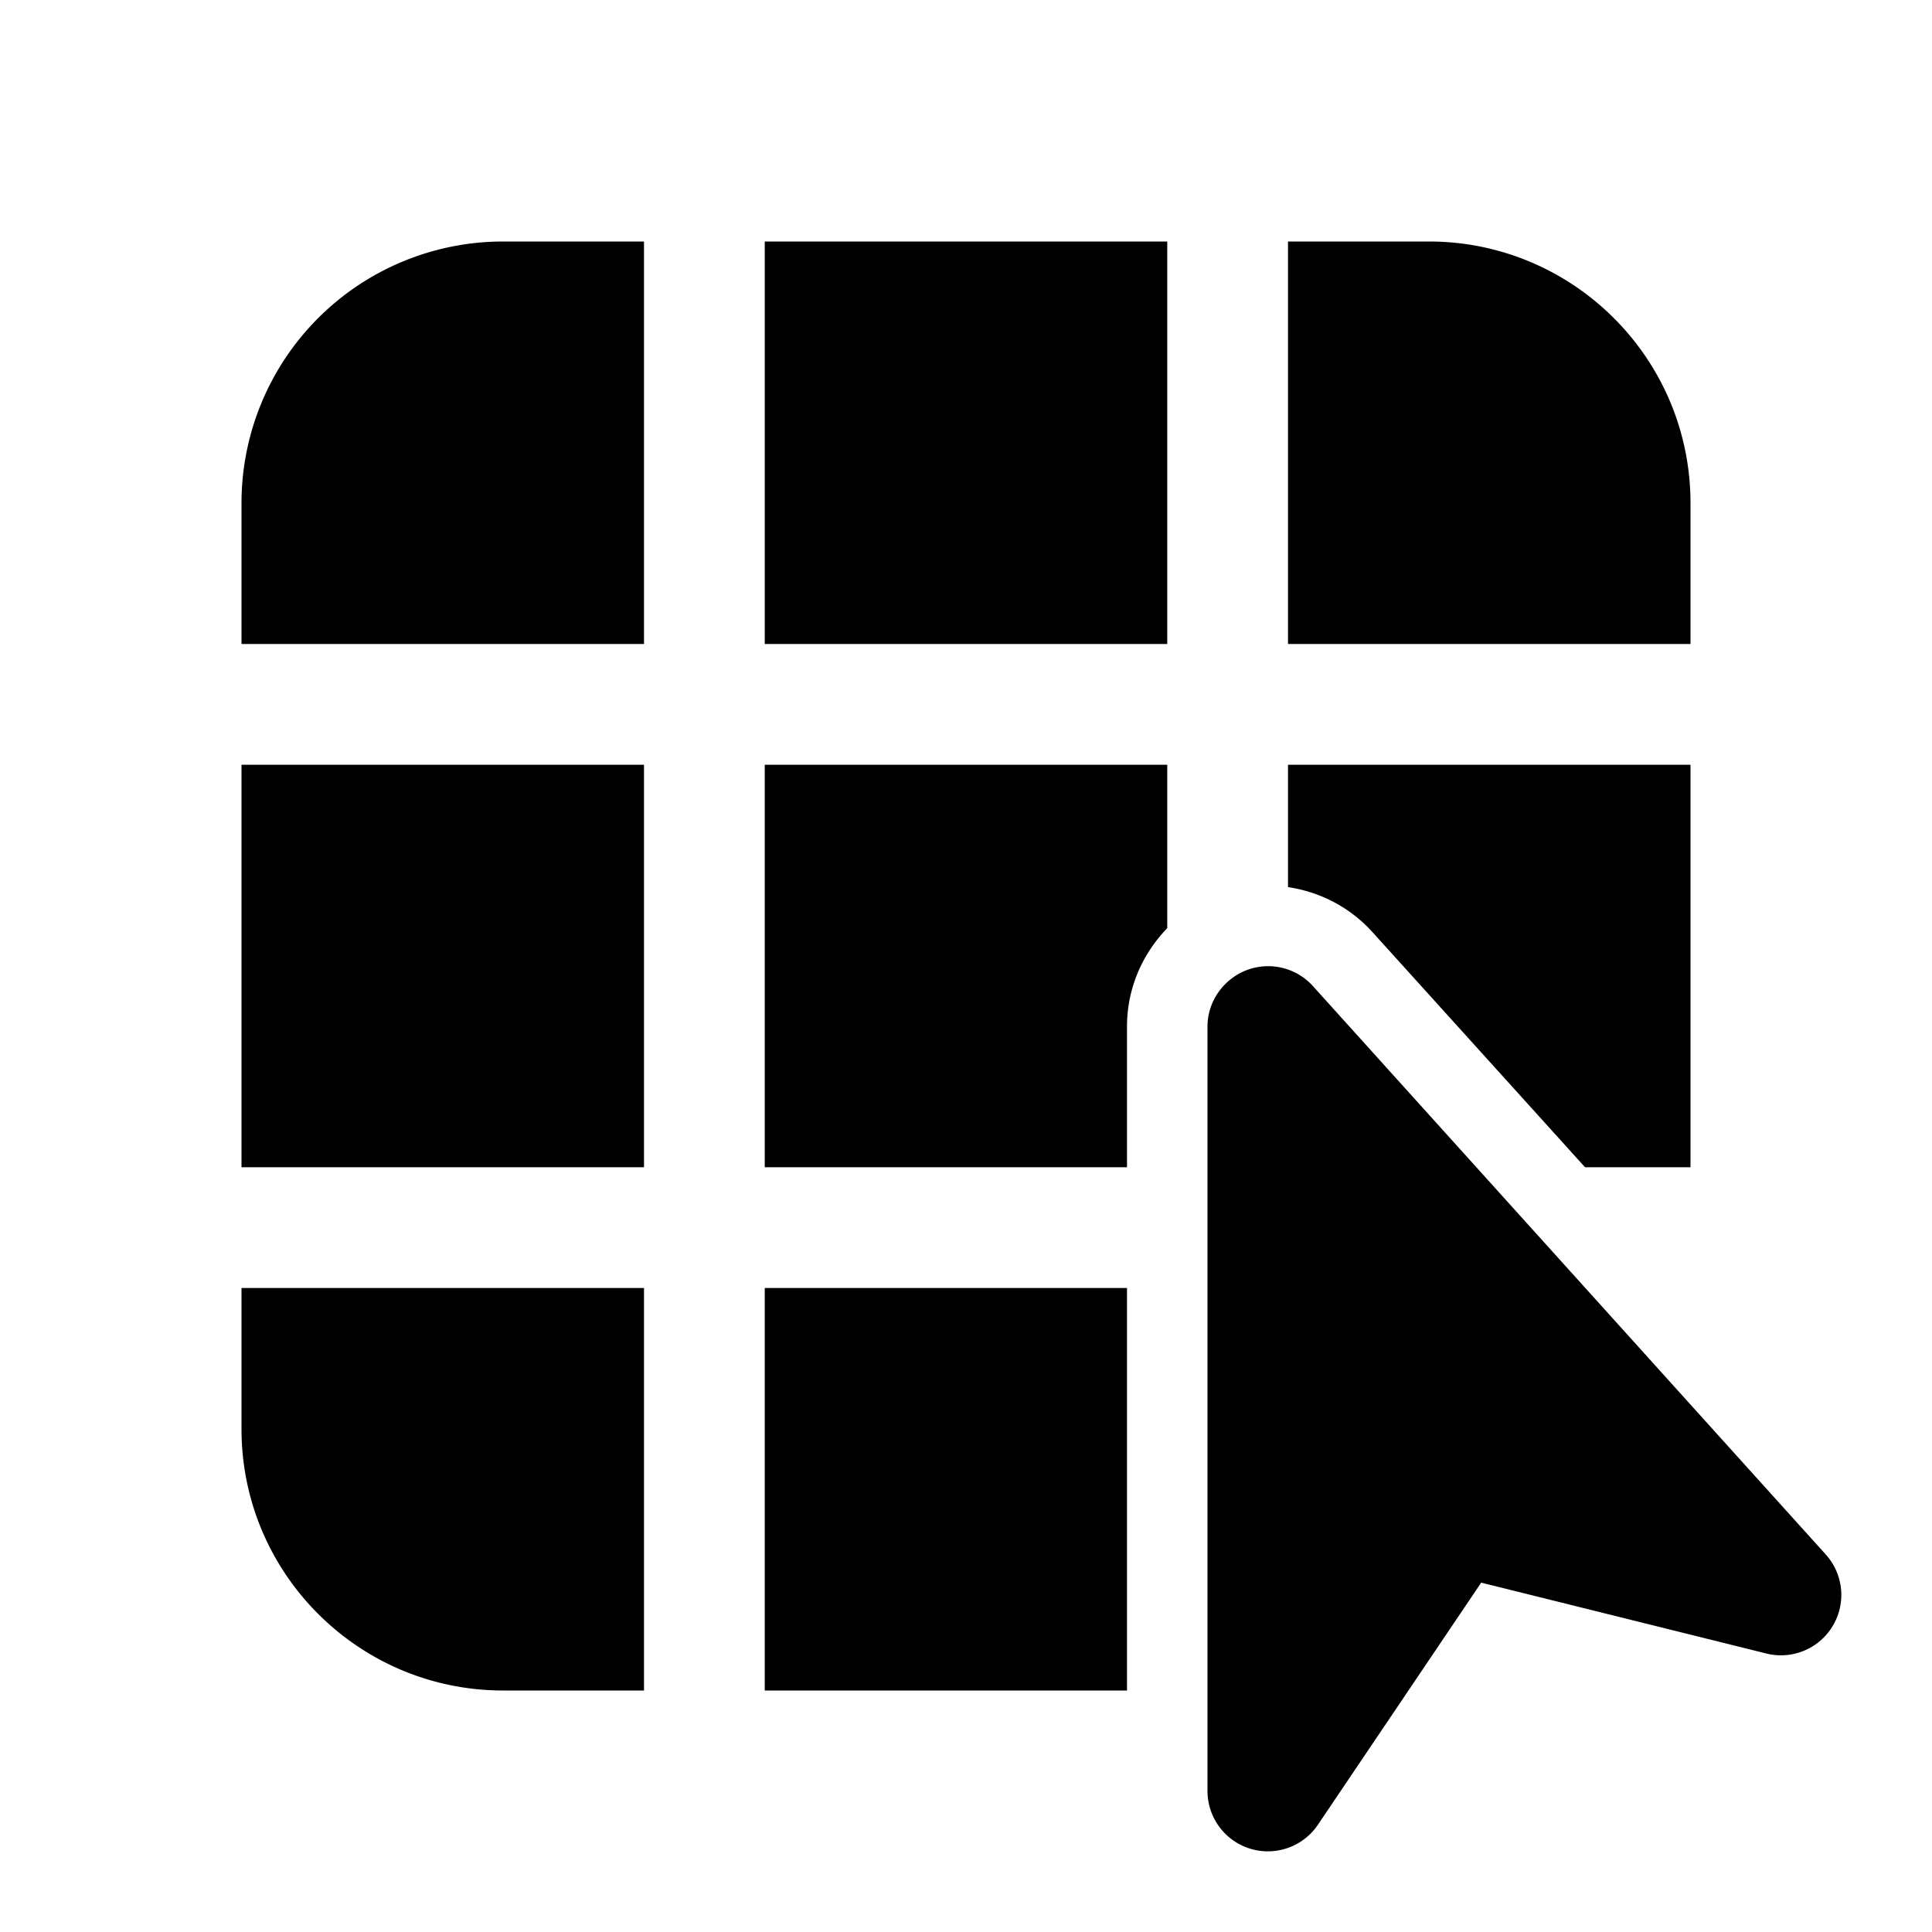
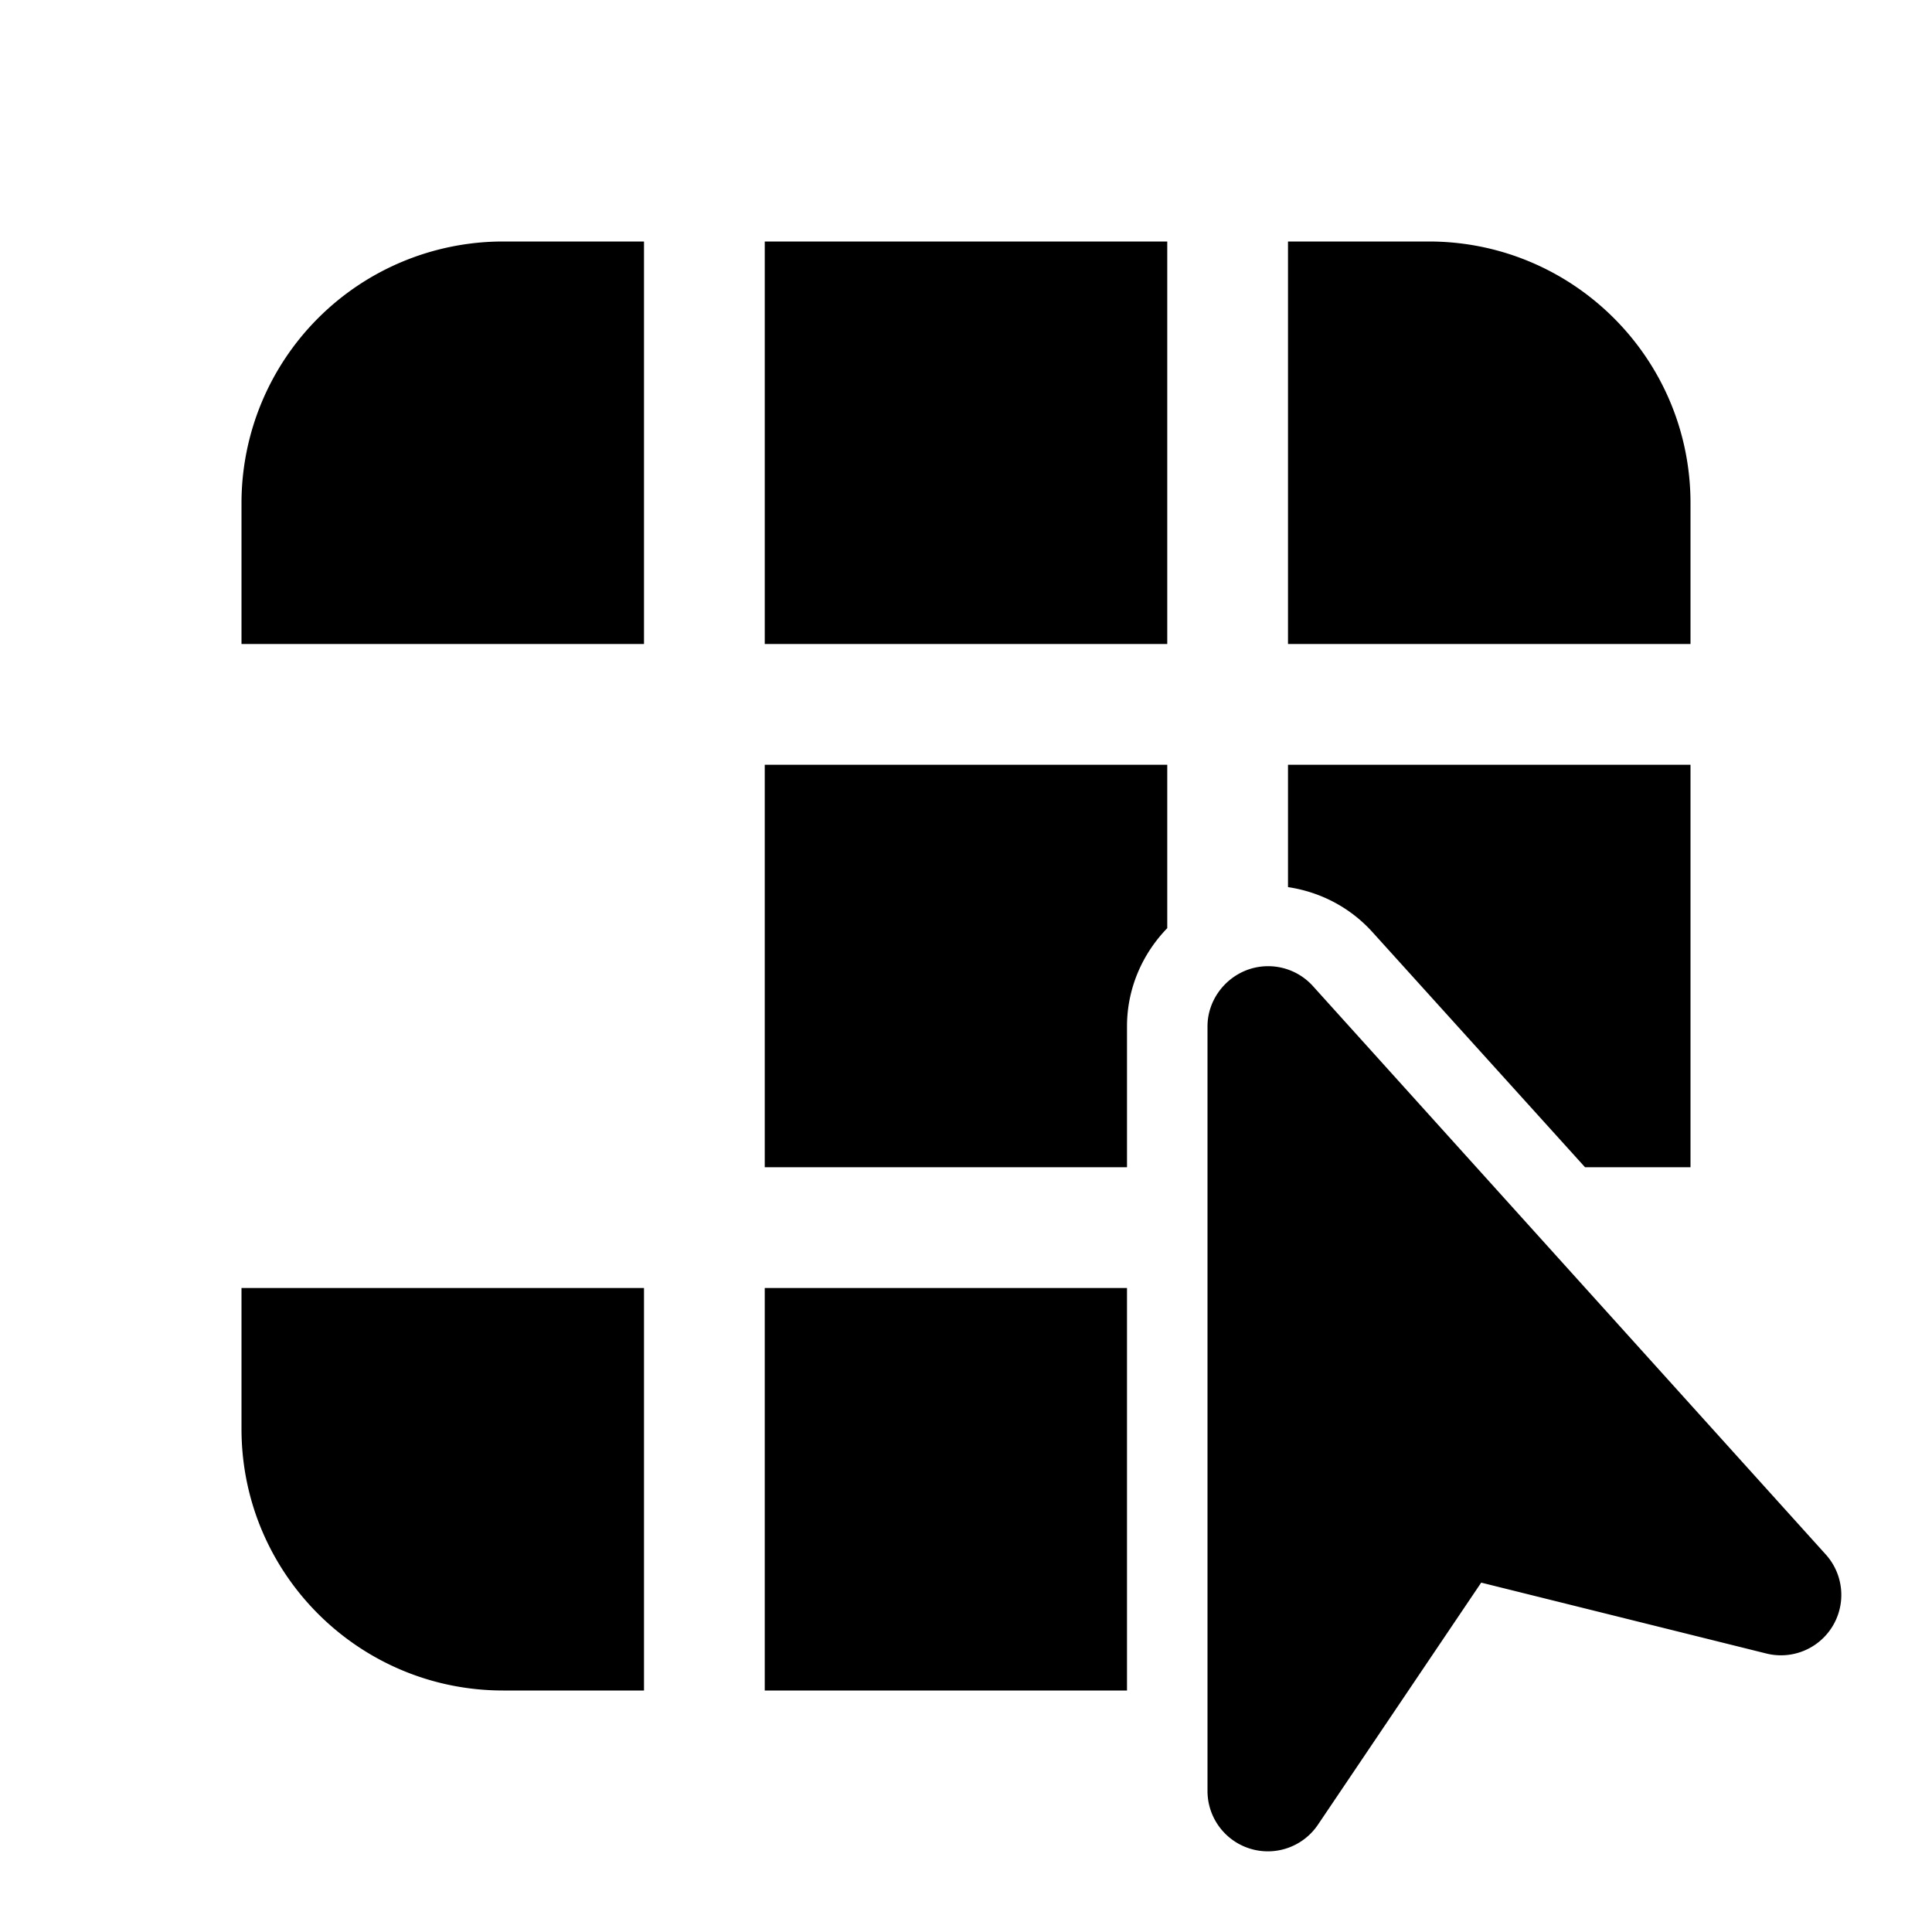
<svg xmlns="http://www.w3.org/2000/svg" width="24" height="24" viewBox="0 0 24 24">
-   <path d="M9.5 21H14v-5H9.5v5ZM21 14.5h-1.31l-2.64-2.92c-.28-.31-.65-.5-1.05-.56V9.5h5v5Zm-6.5-5v2.03c-.31.32-.5.75-.5 1.22v1.75H9.5v-5h5ZM21 8V6.25C21 4.45 19.54 3 17.75 3H16v5h5Zm-6.5-5h-5v5h5V3ZM8 3H6.25A3.25 3.25 0 0 0 3 6.25V8h5V3ZM3 9.5v5h5v-5H3ZM3 16v1.75C3 19.55 4.46 21 6.25 21H8v-5H3Zm12.49-3.95a.75.75 0 0 1 .82.2l6.37 7.06a.75.75 0 0 1-.74 1.23l-3.54-.88-2.03 3.01a.75.75 0 0 1-1.37-.42v-9.5c0-.31.2-.59.49-.7Z" />
+   <path d="M9.5 21H14v-5H9.5v5ZM21 14.5h-1.31l-2.64-2.92c-.28-.31-.65-.5-1.05-.56V9.5h5v5Zm-6.5-5v2.03c-.31.32-.5.75-.5 1.22v1.75H9.5v-5h5ZM21 8V6.25C21 4.45 19.54 3 17.75 3H16v5h5Zm-6.5-5h-5v5h5V3ZM8 3H6.25A3.25 3.25 0 0 0 3 6.25V8h5V3ZM3 9.5v5v-5H3ZM3 16v1.75C3 19.55 4.46 21 6.25 21H8v-5H3Zm12.49-3.95a.75.75 0 0 1 .82.2l6.37 7.06a.75.75 0 0 1-.74 1.23l-3.54-.88-2.03 3.01a.75.75 0 0 1-1.37-.42v-9.5c0-.31.2-.59.49-.7Z" />
</svg>